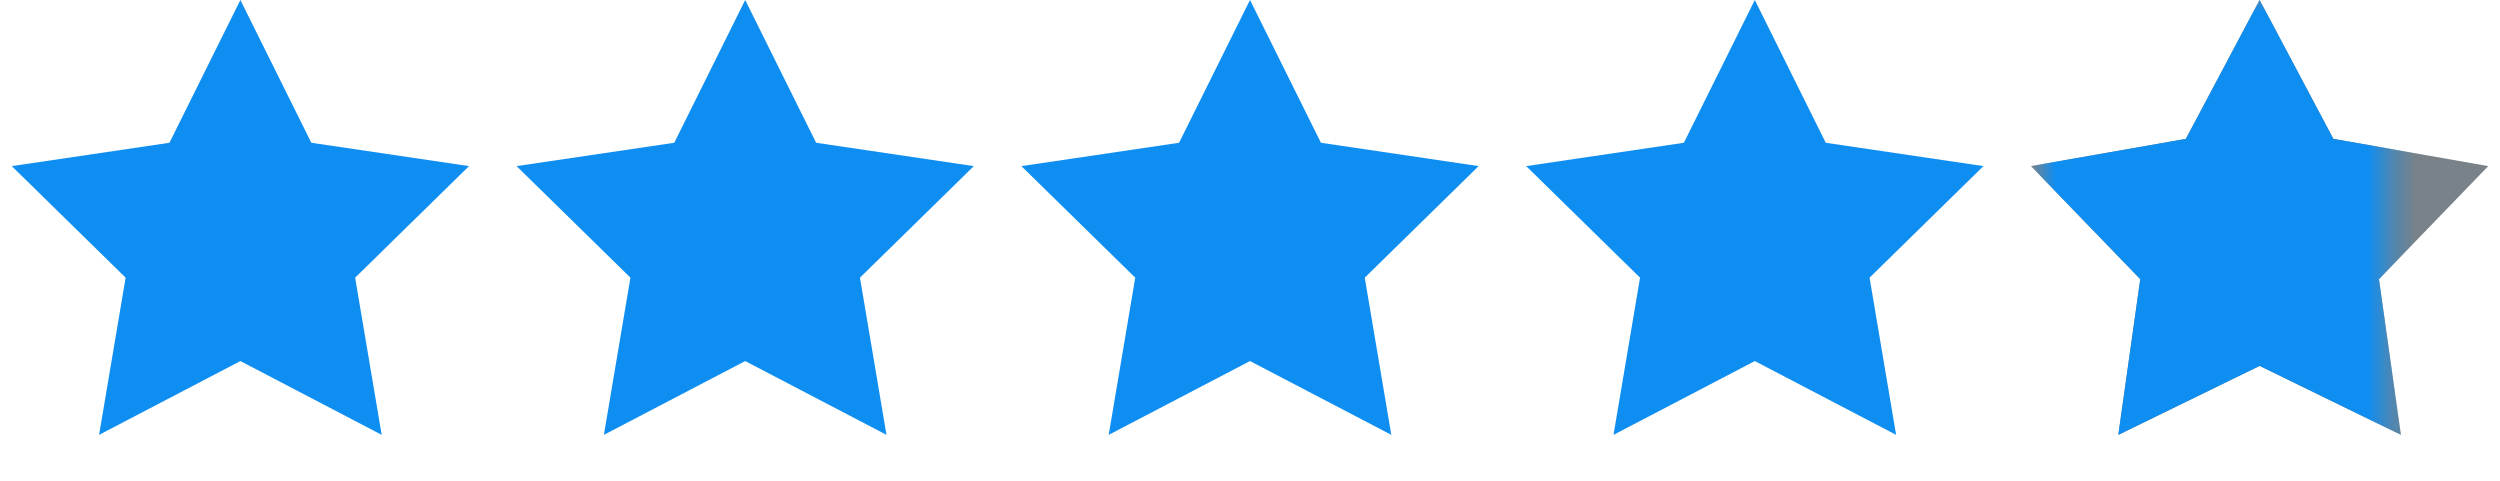
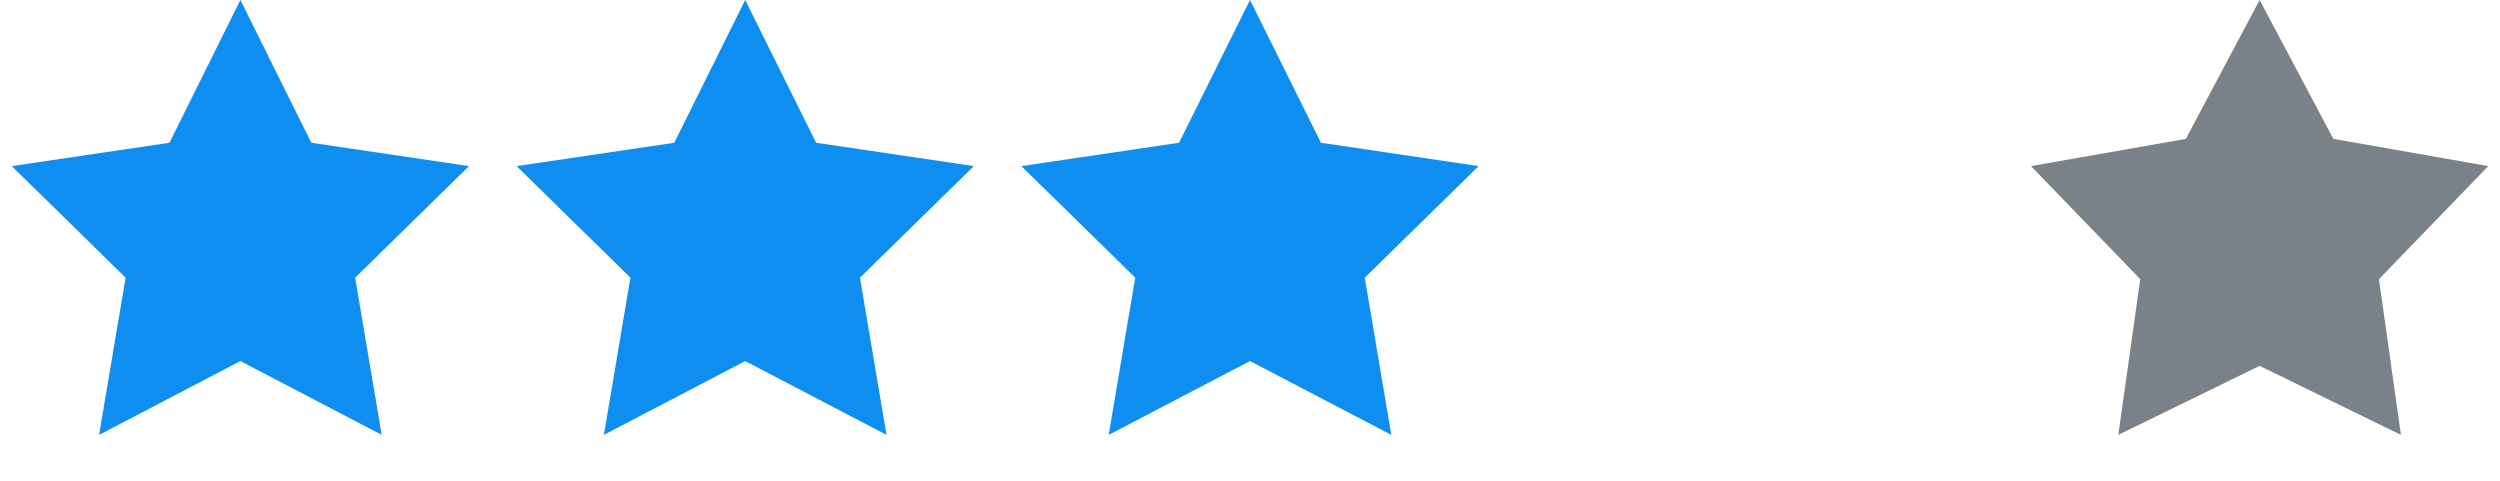
<svg xmlns="http://www.w3.org/2000/svg" width="104" height="20" viewBox="0 0 104 20" fill="none">
  <path d="M10 0L12.951 5.939L19.511 6.91L14.774 11.551L15.878 18.09L10 15.02L4.122 18.09L5.226 11.551L0.489 6.91L7.049 5.939L10 0Z" fill="#0F8EF2" />
  <path d="M31 0L33.951 5.939L40.511 6.91L35.774 11.551L36.878 18.09L31 15.02L25.122 18.09L26.226 11.551L21.489 6.91L28.049 5.939L31 0Z" fill="#0F8EF2" />
  <path d="M52 0L54.951 5.939L61.511 6.91L56.774 11.551L57.878 18.09L52 15.02L46.122 18.09L47.226 11.551L42.489 6.91L49.049 5.939L52 0Z" fill="#0F8EF2" />
-   <path d="M73 0L75.951 5.939L82.511 6.91L77.774 11.551L78.878 18.09L73 15.02L67.122 18.09L68.226 11.551L63.489 6.91L70.049 5.939L73 0Z" fill="#0F8EF2" />
  <path d="M94 0L97.068 5.777L103.511 6.91L98.965 11.613L99.878 18.09L94 15.22L88.122 18.09L89.035 11.613L84.489 6.91L90.932 5.777L94 0Z" fill="#788288" />
  <mask id="mask0_960_34816" style="mask-type:alpha" maskUnits="userSpaceOnUse" x="85" y="0" width="15" height="20">
-     <rect x="85" width="14.4" height="20" fill="#D9D9D9" />
-   </mask>
+     </mask>
  <g mask="url(#mask0_960_34816)">
-     <path d="M94 0L97.068 5.777L103.511 6.91L98.965 11.613L99.878 18.09L94 15.22L88.122 18.09L89.035 11.613L84.489 6.91L90.932 5.777L94 0Z" fill="#0F8EF2" />
-   </g>
+     </g>
</svg>